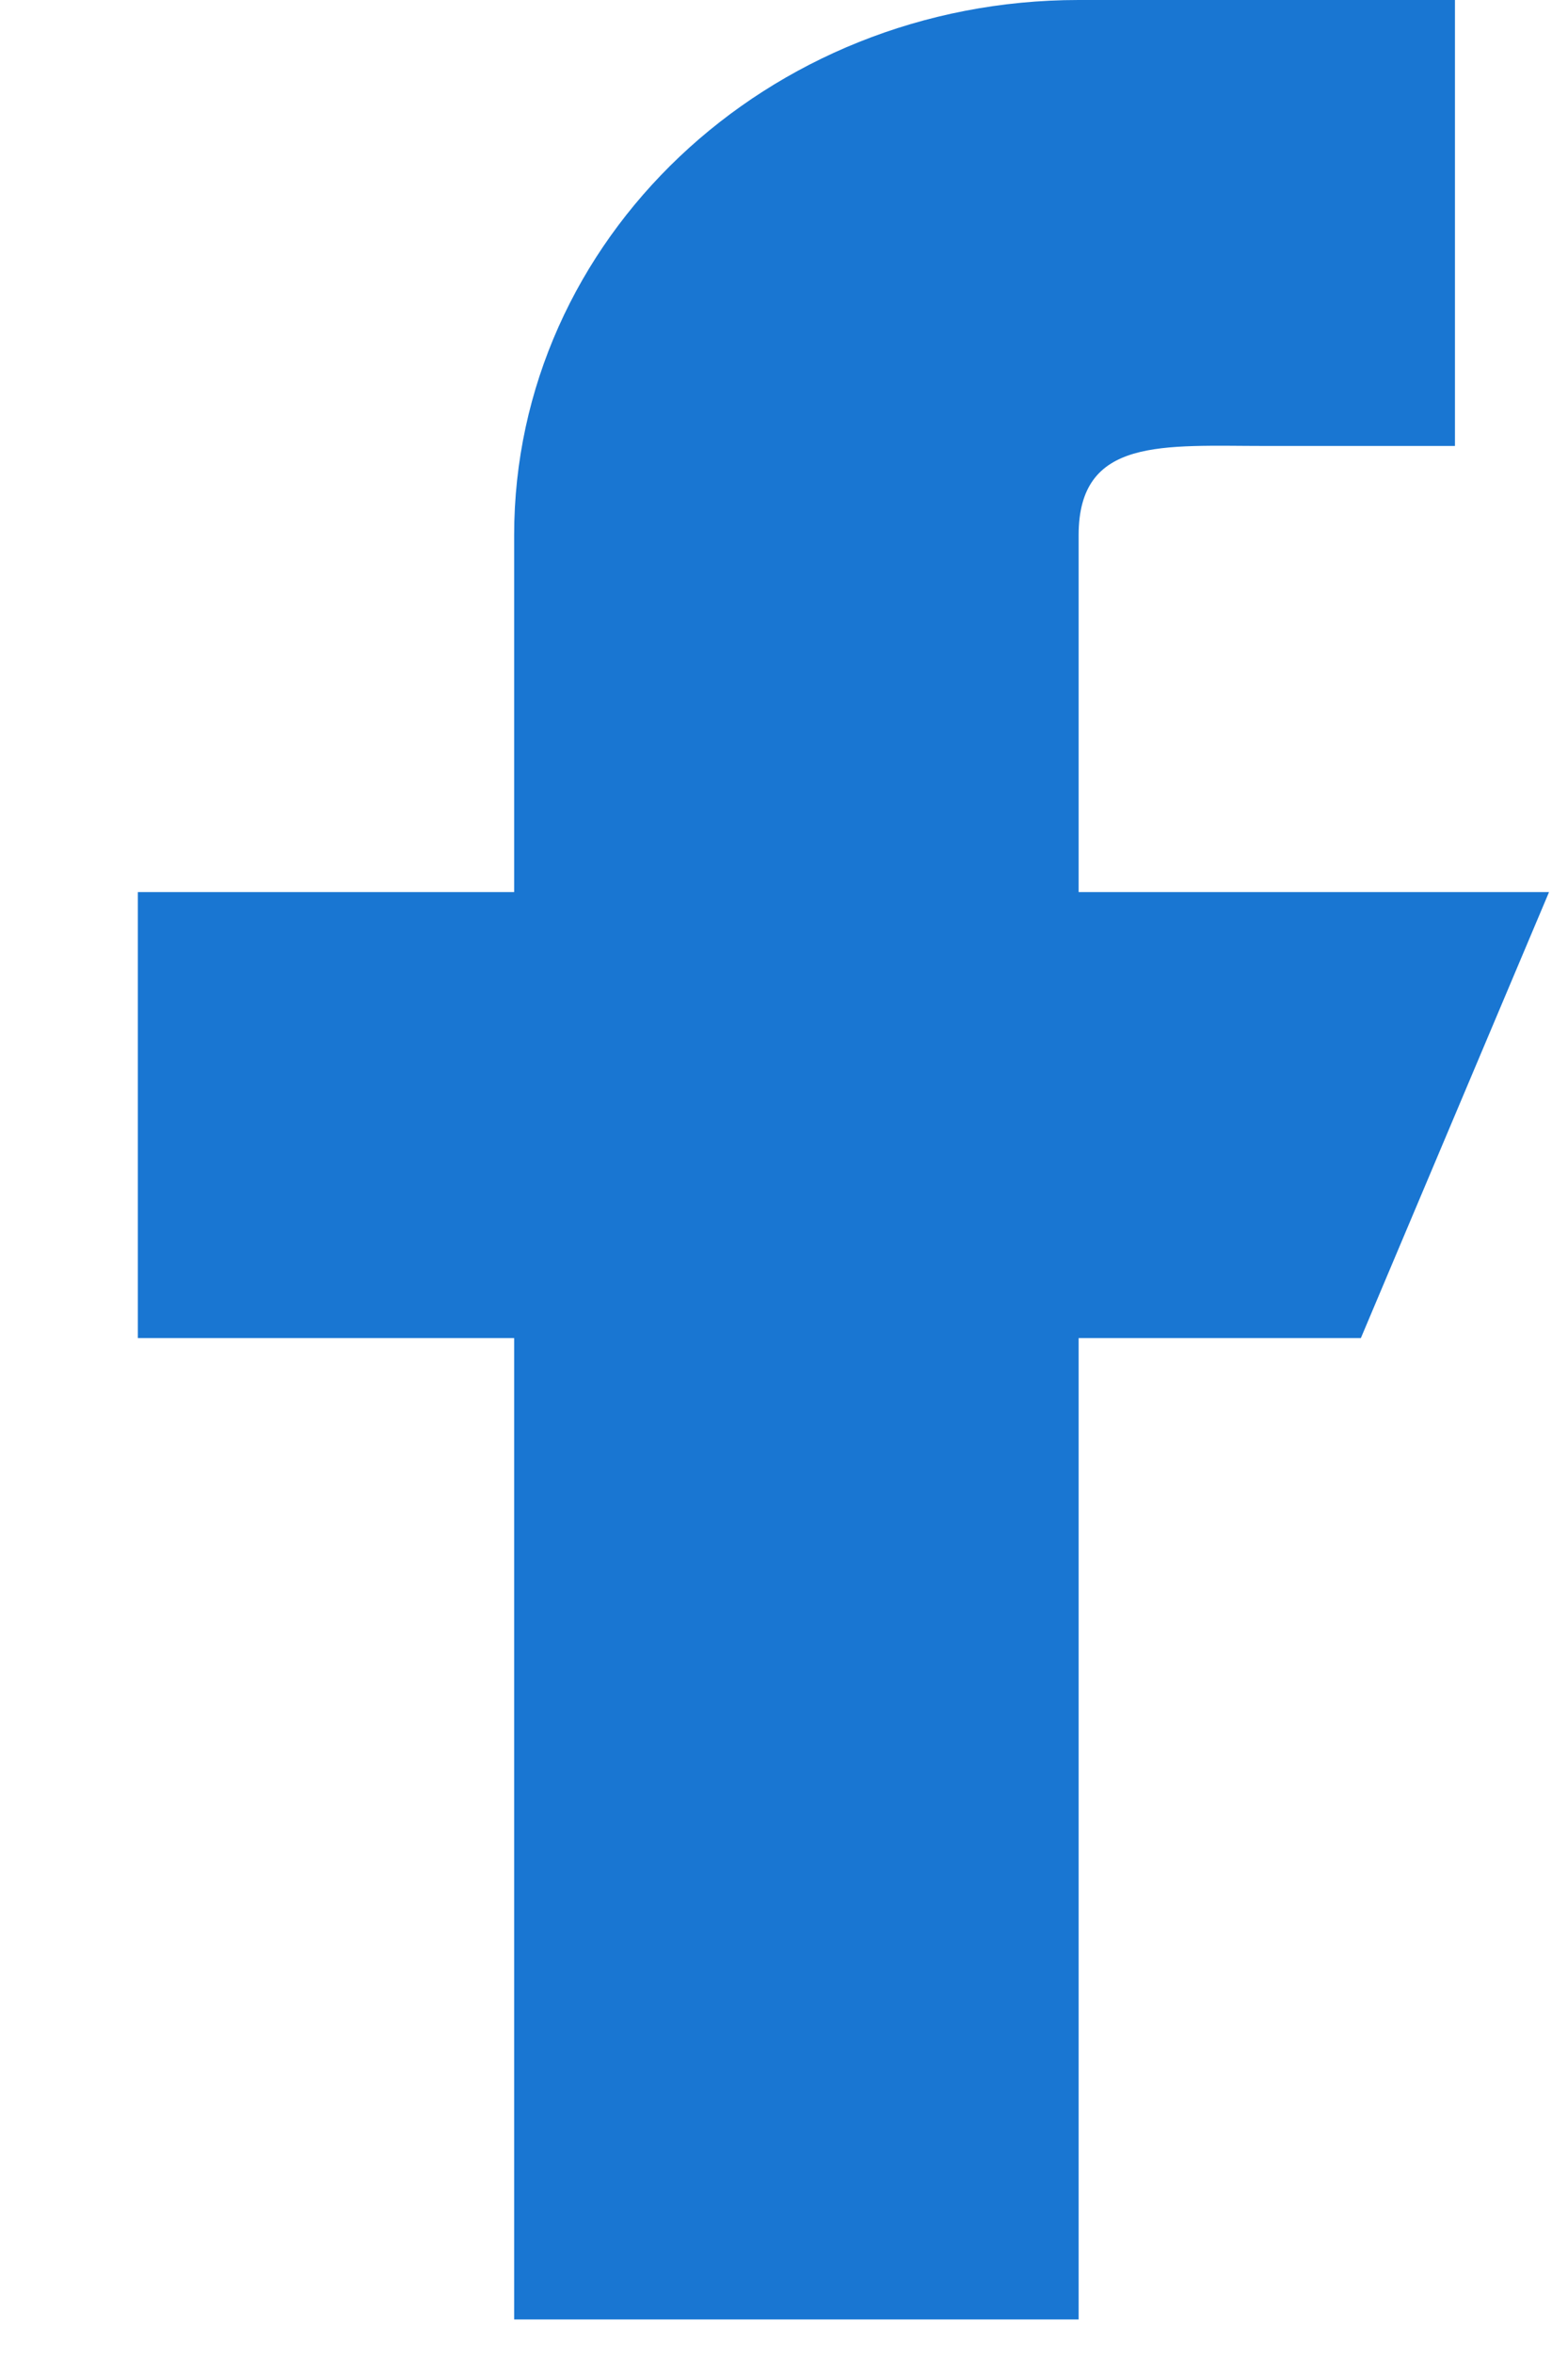
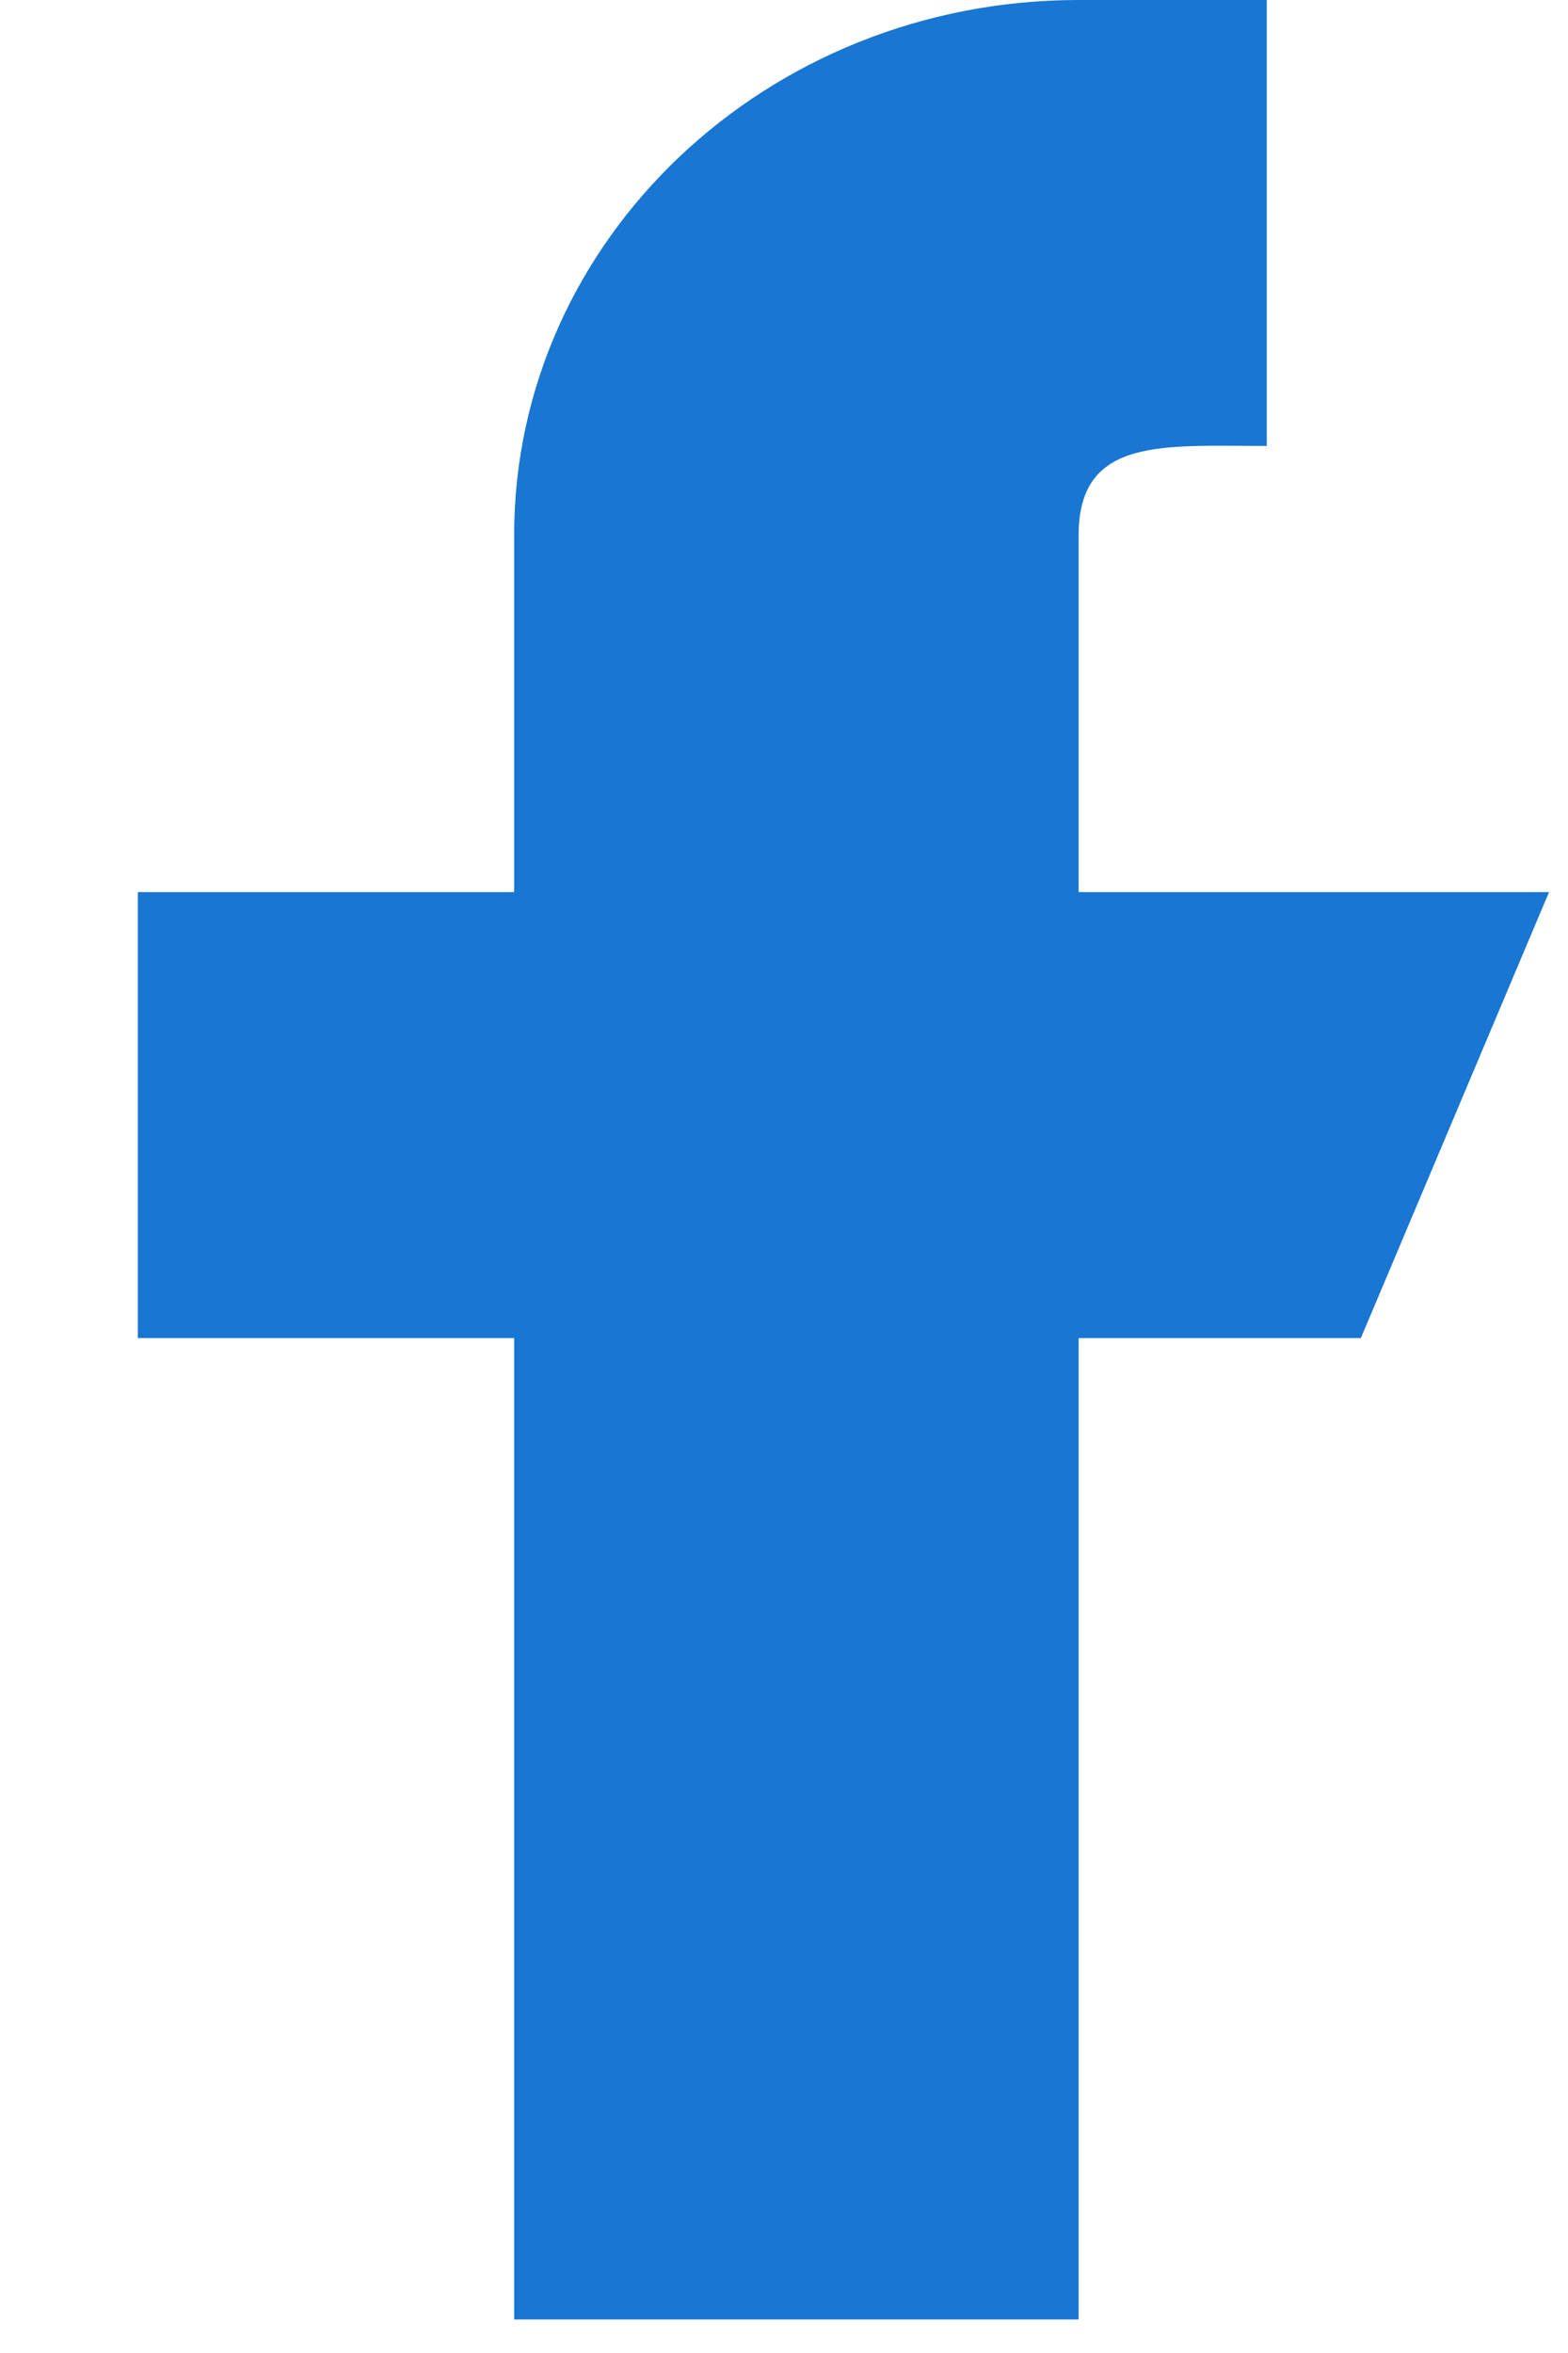
<svg xmlns="http://www.w3.org/2000/svg" width="10" height="15" viewBox="0 0 10 15" fill="none">
-   <path d="M9.879 5.687H6.879V3.412C6.879 2.784 7.417 2.843 8.079 2.843H9.279V0H6.879C4.891 0 3.279 1.527 3.279 3.412V5.687H0.879V8.53H3.279V14.786H6.879V8.53H8.679L9.879 5.687Z" fill="#1976D2" />
+   <path d="M9.879 5.687H6.879V3.412C6.879 2.784 7.417 2.843 8.079 2.843V0H6.879C4.891 0 3.279 1.527 3.279 3.412V5.687H0.879V8.53H3.279V14.786H6.879V8.53H8.679L9.879 5.687Z" fill="#1976D2" />
</svg>